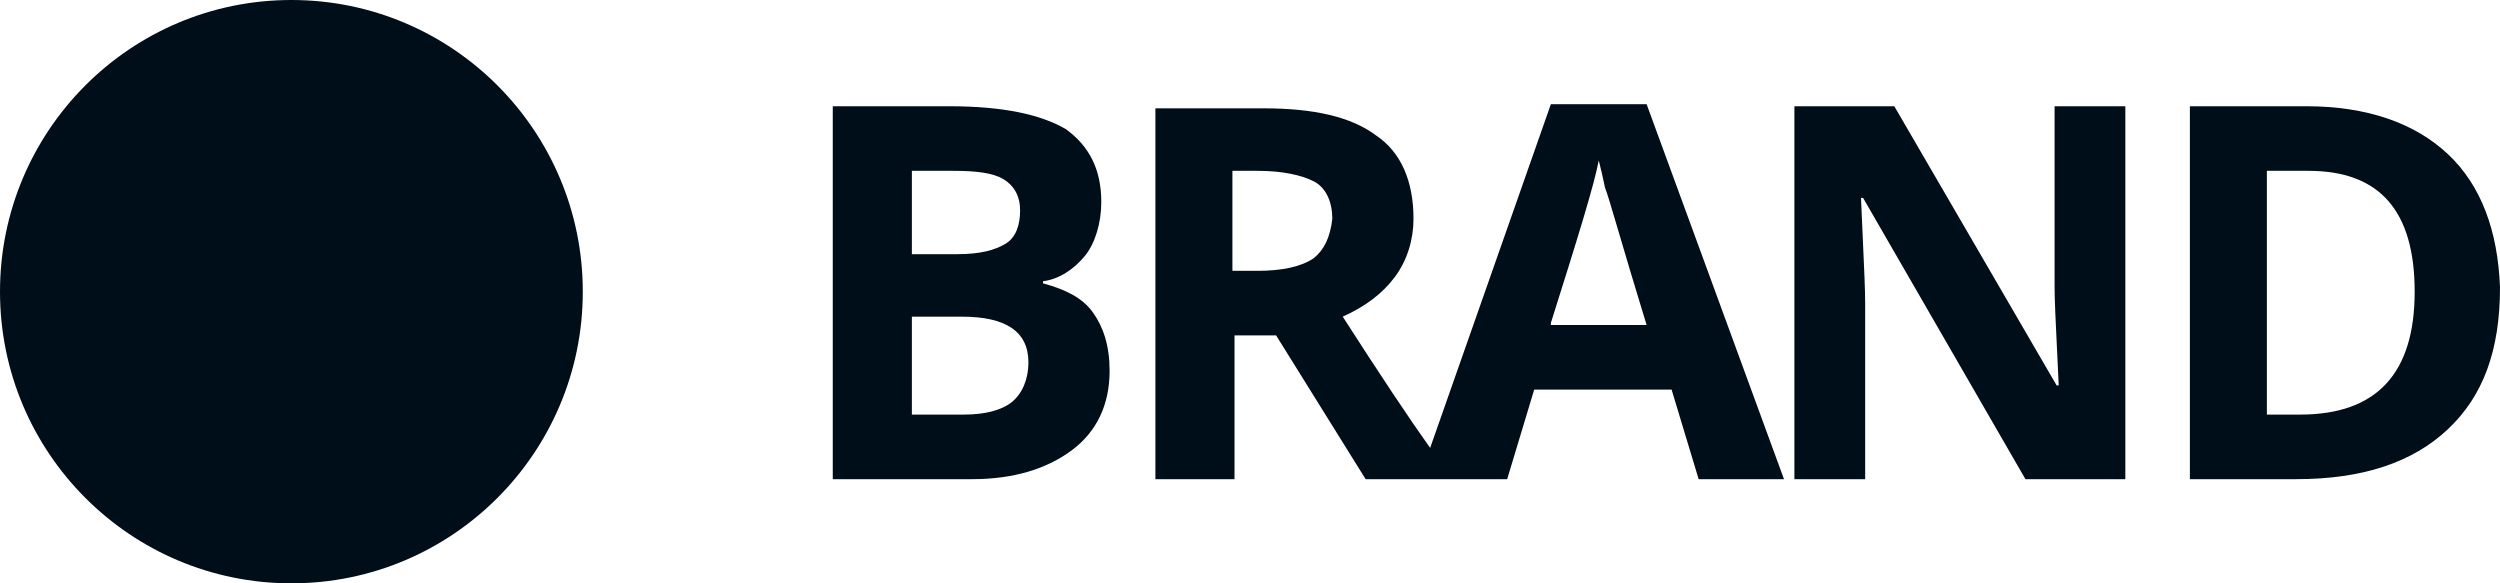
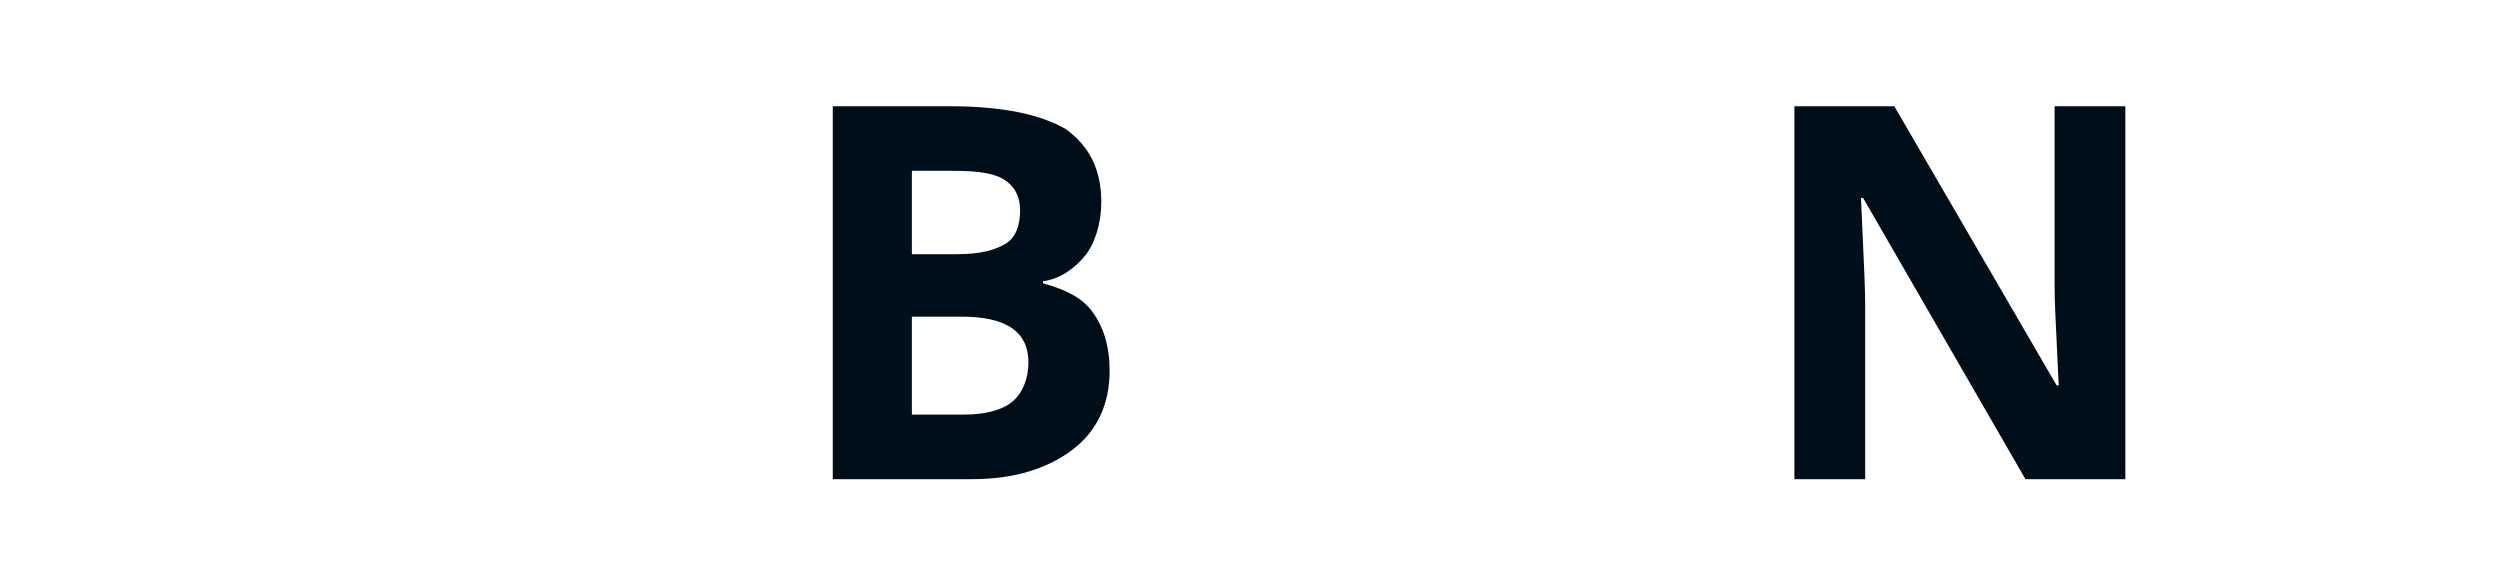
<svg xmlns="http://www.w3.org/2000/svg" width="120" height="28" viewBox="0 0 120 28" fill="none">
-   <path d="M27.974 14C27.974 21.732 21.712 28 13.987 28C6.262 28 0 21.732 0 14C0 6.268 6.262 0 13.987 0C21.712 0 27.974 6.268 27.974 14Z" fill="#000E1A" />
-   <path fill-rule="evenodd" clip-rule="evenodd" d="M74.442 5L68.647 21.5C67.648 20.1 66.249 18 64.451 15.2C65.55 14.7 66.349 14.1 66.949 13.3C67.548 12.5 67.848 11.5 67.848 10.5C67.848 8.7 67.248 7.3 66.049 6.5C64.85 5.6 63.052 5.2 60.654 5.2H55.459V23H59.256V16.1H61.254L65.55 23H72.344L73.642 18.7H80.236L81.535 23H85.632L79.037 5H74.442ZM63.052 12.4C62.453 12.8 61.553 13 60.355 13H59.156V8.2H60.355C61.553 8.2 62.453 8.4 63.052 8.7C63.652 9 63.951 9.7 63.951 10.5C63.851 11.4 63.552 12 63.052 12.4ZM74.442 15.5C75.74 11.4 76.54 8.8 76.74 7.7C76.84 8.1 76.939 8.5 77.039 9C77.141 9.256 77.348 9.956 77.686 11.1C78.009 12.194 78.451 13.694 79.037 15.6H74.442V15.5Z" fill="#000E1A" />
-   <path fill-rule="evenodd" clip-rule="evenodd" d="M117.502 7.4C115.904 5.9 113.606 5.1 110.709 5.1H105.114V23H110.209C113.406 23 115.804 22.2 117.502 20.6C119.201 19 120 16.8 120 13.8C119.9 11.1 119.101 8.9 117.502 7.4ZM110.409 19.9H108.81V8.2H110.809C114.205 8.2 115.904 10.1 115.904 14C115.904 17.9 114.105 19.9 110.409 19.9Z" fill="#000E1A" />
  <path fill-rule="evenodd" clip-rule="evenodd" d="M50.064 13.5V13.6C51.163 13.9 51.962 14.3 52.462 15C52.962 15.7 53.261 16.6 53.261 17.8C53.261 19.4 52.662 20.7 51.463 21.6C50.264 22.5 48.665 23 46.667 23H39.973V5.1H45.568C48.166 5.1 49.964 5.5 51.163 6.2C52.262 7 52.862 8.1 52.862 9.7C52.862 10.7 52.562 11.7 52.062 12.3C51.563 12.9 50.863 13.4 50.064 13.5ZM45.768 8.2H43.77V12.2H45.968C47.067 12.2 47.766 12 48.266 11.7C48.765 11.4 48.965 10.8 48.965 10.1C48.965 9.4 48.665 8.9 48.166 8.6C47.666 8.3 46.867 8.2 45.768 8.2ZM46.268 19.9C47.267 19.9 48.066 19.7 48.566 19.3C49.065 18.9 49.365 18.2 49.365 17.4C49.365 15.9 48.266 15.2 46.168 15.2H43.77V19.9H46.268Z" fill="#000E1A" />
  <path d="M98.62 13.7C98.62 14.403 98.669 15.403 98.733 16.7C98.76 17.247 98.79 17.847 98.819 18.5H98.719L90.927 5.1H86.131V23H89.528V14.6C89.528 13.922 89.482 12.922 89.421 11.6L89.421 11.599C89.392 10.972 89.36 10.272 89.328 9.5H89.428L97.221 23H102.016V5.1H98.62V13.7Z" fill="#000E1A" />
</svg>